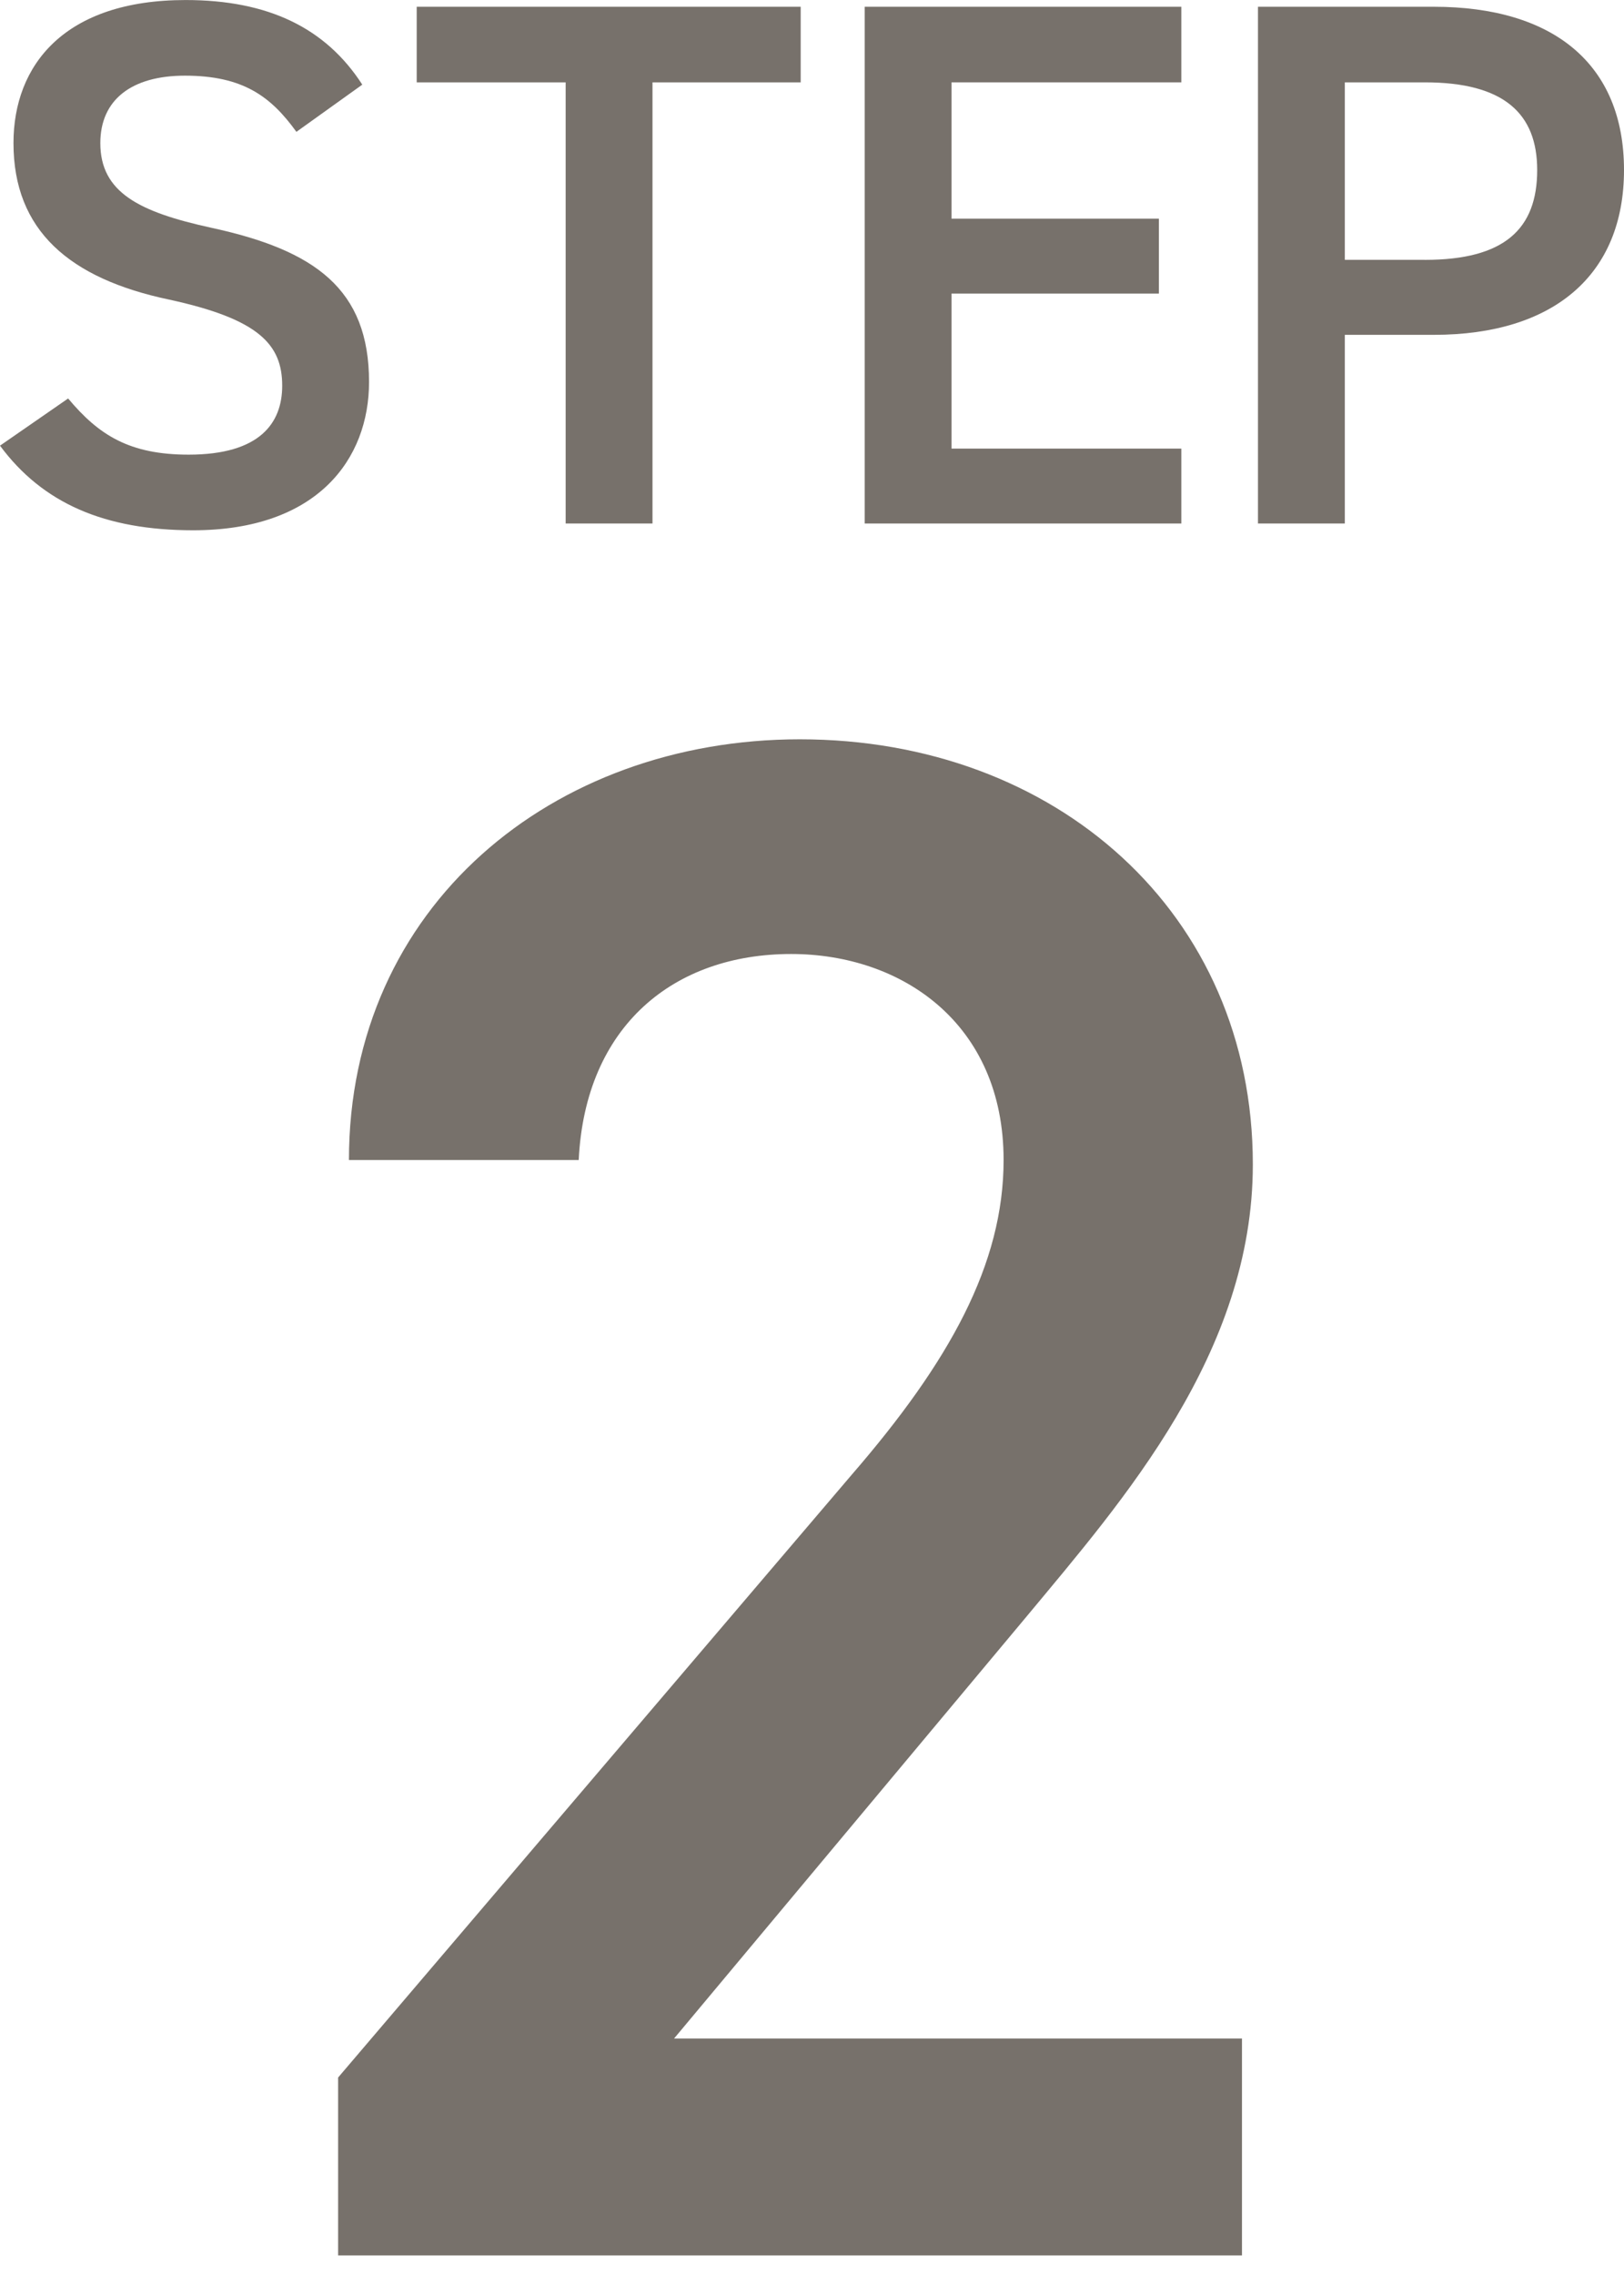
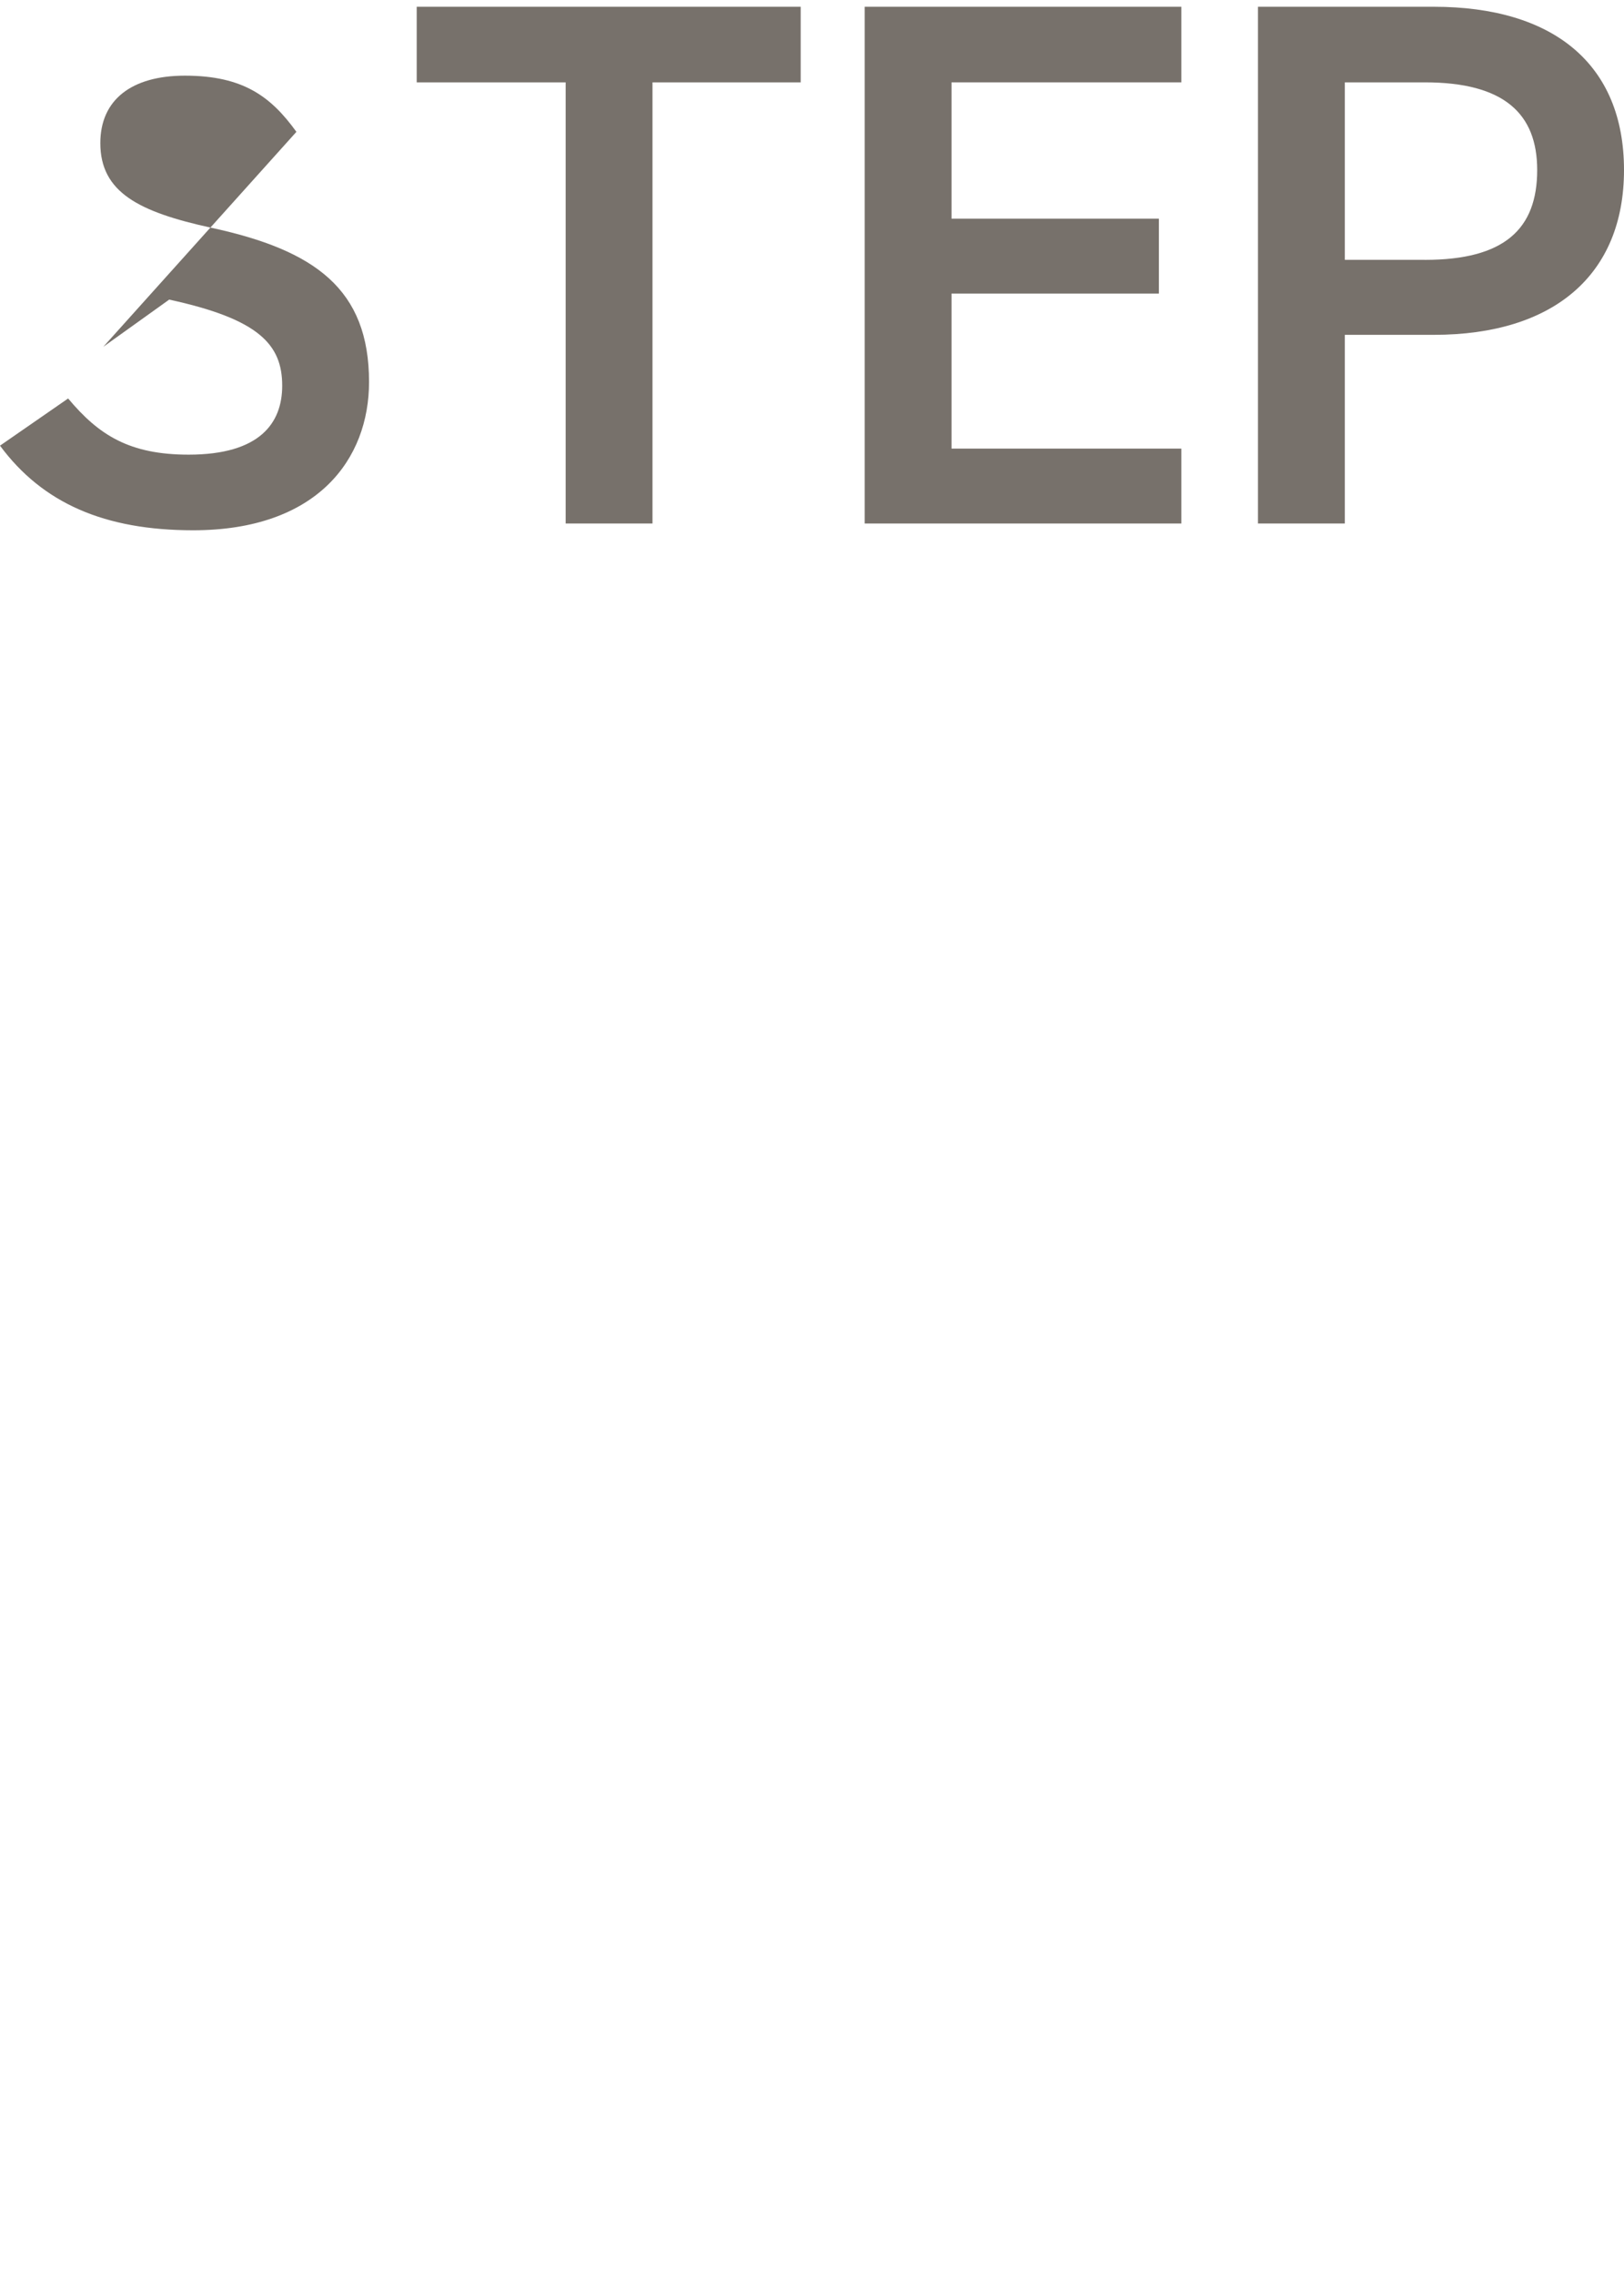
<svg xmlns="http://www.w3.org/2000/svg" id="a" viewBox="0 0 49.031 68.64">
-   <path d="M37.499,68.052H10.208v-5.367l15.511-18.193c2.945-3.402,4.581-6.348,4.581-9.49,0-4.123-3.076-6.217-6.414-6.217-3.534,0-6.217,2.16-6.414,6.217h-6.937c0-7.656,6.151-12.695,13.612-12.695,7.723,0,13.678,5.234,13.678,12.826,0,5.693-3.927,10.145-6.807,13.613l-10.667,12.762h17.146v6.545Z" fill="#77716B" />
-   <path d="M8.949,3.978c-.768-1.062-1.605-1.695-3.367-1.695-1.604,0-2.553.723-2.553,2.035,0,1.49,1.175,2.078,3.344,2.553,3.141.678,4.769,1.854,4.769,4.654,0,2.328-1.56,4.475-5.311,4.475-2.667,0-4.542-.812-5.831-2.553l2.057-1.424c.926,1.107,1.853,1.695,3.638,1.695,2.147,0,2.825-.949,2.825-2.08,0-1.242-.701-2.01-3.412-2.598C2.102,8.407.407,6.96.407,4.317.407,1.966,1.943.001,5.604.001,8.09.001,9.83.837,10.938,2.554l-1.989,1.424Z" fill="#77716B" />
+   <path d="M8.949,3.978c-.768-1.062-1.605-1.695-3.367-1.695-1.604,0-2.553.723-2.553,2.035,0,1.49,1.175,2.078,3.344,2.553,3.141.678,4.769,1.854,4.769,4.654,0,2.328-1.56,4.475-5.311,4.475-2.667,0-4.542-.812-5.831-2.553l2.057-1.424c.926,1.107,1.853,1.695,3.638,1.695,2.147,0,2.825-.949,2.825-2.08,0-1.242-.701-2.01-3.412-2.598l-1.989,1.424Z" fill="#77716B" />
  <path d="M24.174.204v2.281h-4.474v13.311h-2.622V2.485h-4.497V.204h11.593Z" fill="#77716B" />
  <path d="M35.666.204v2.281h-6.938v4.113h6.26v2.26h-6.26v4.678h6.938v2.26h-9.559V.204h9.559Z" fill="#77716B" />
  <path d="M40.602,10.103v5.693h-2.622V.204h5.311c3.593,0,5.74,1.717,5.74,4.926,0,3.164-2.125,4.973-5.74,4.973h-2.689ZM43.02,7.841c2.396,0,3.39-.926,3.39-2.711,0-1.695-.994-2.645-3.39-2.645h-2.418v5.355h2.418Z" fill="#77716B" />
</svg>